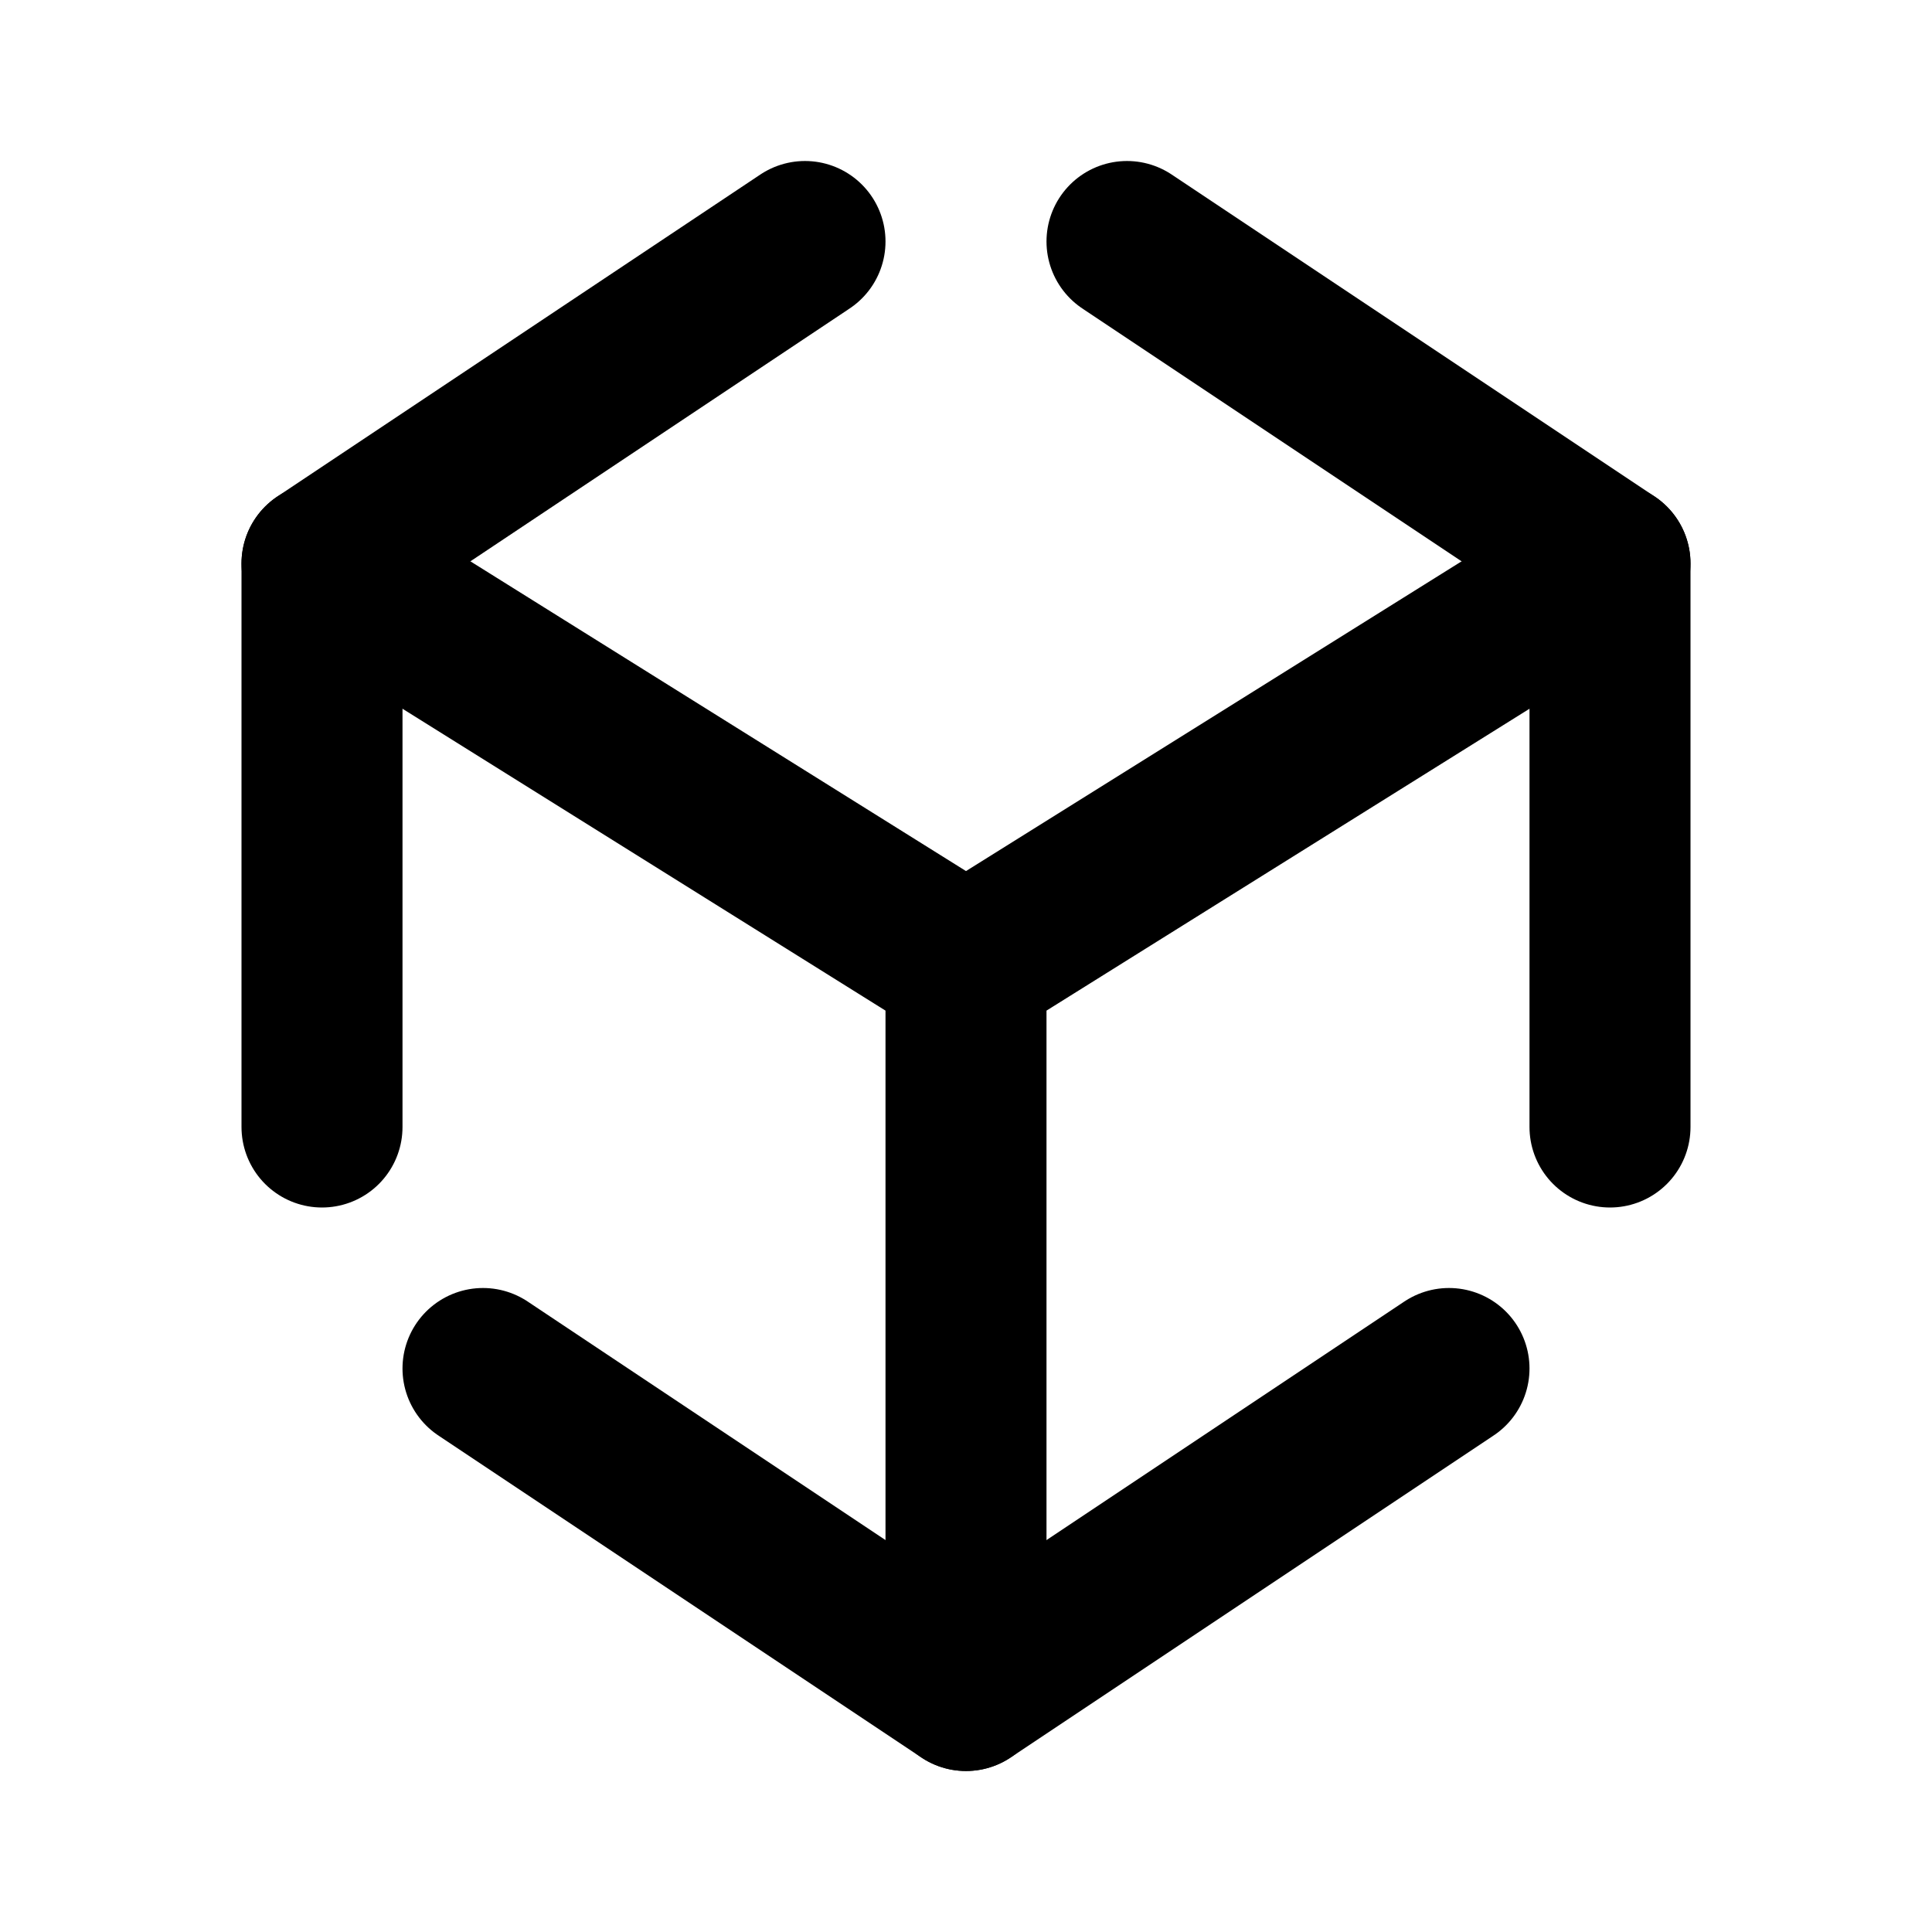
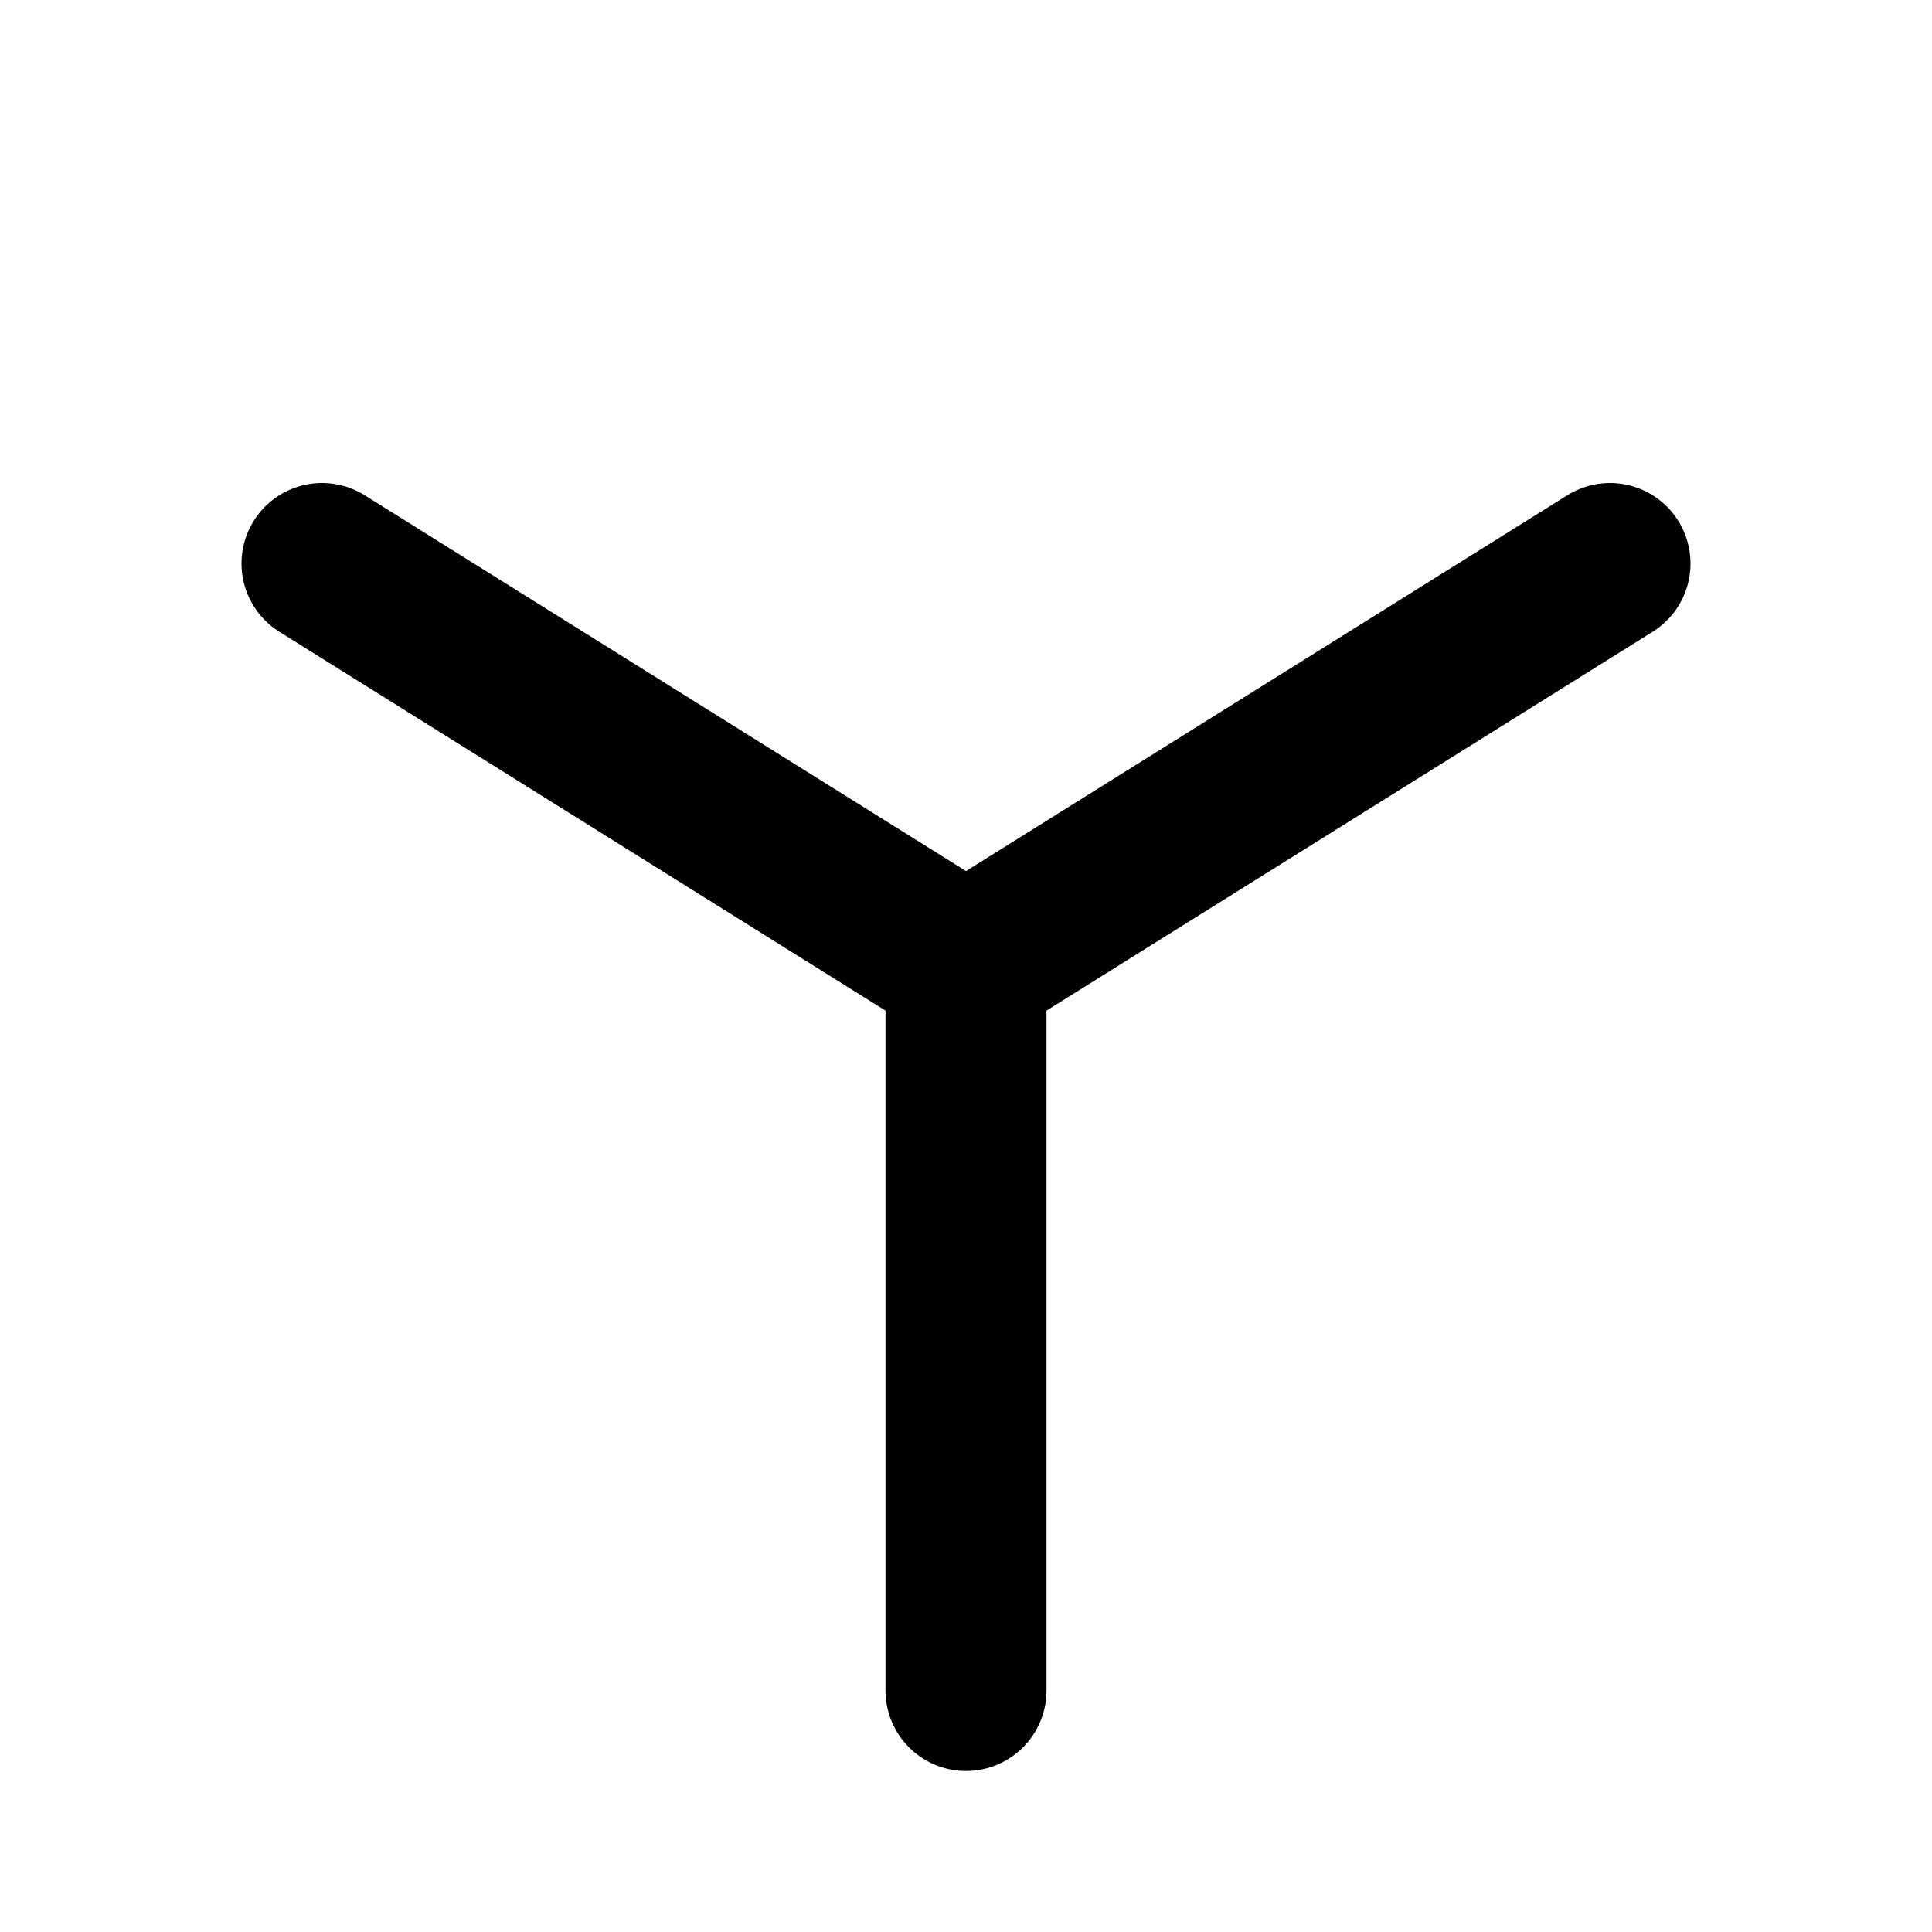
<svg xmlns="http://www.w3.org/2000/svg" width="800" height="800" viewBox="0 0 24 24">
  <g fill="none" stroke="currentColor" stroke-linecap="round" stroke-linejoin="round" stroke-width="2">
-     <path d="m14 3l6 4v7m-2 3l-6 4l-6-4m-2-3V7l6-4" />
    <path d="m4 7l8 5v9m8-14l-8 5" />
  </g>
</svg>